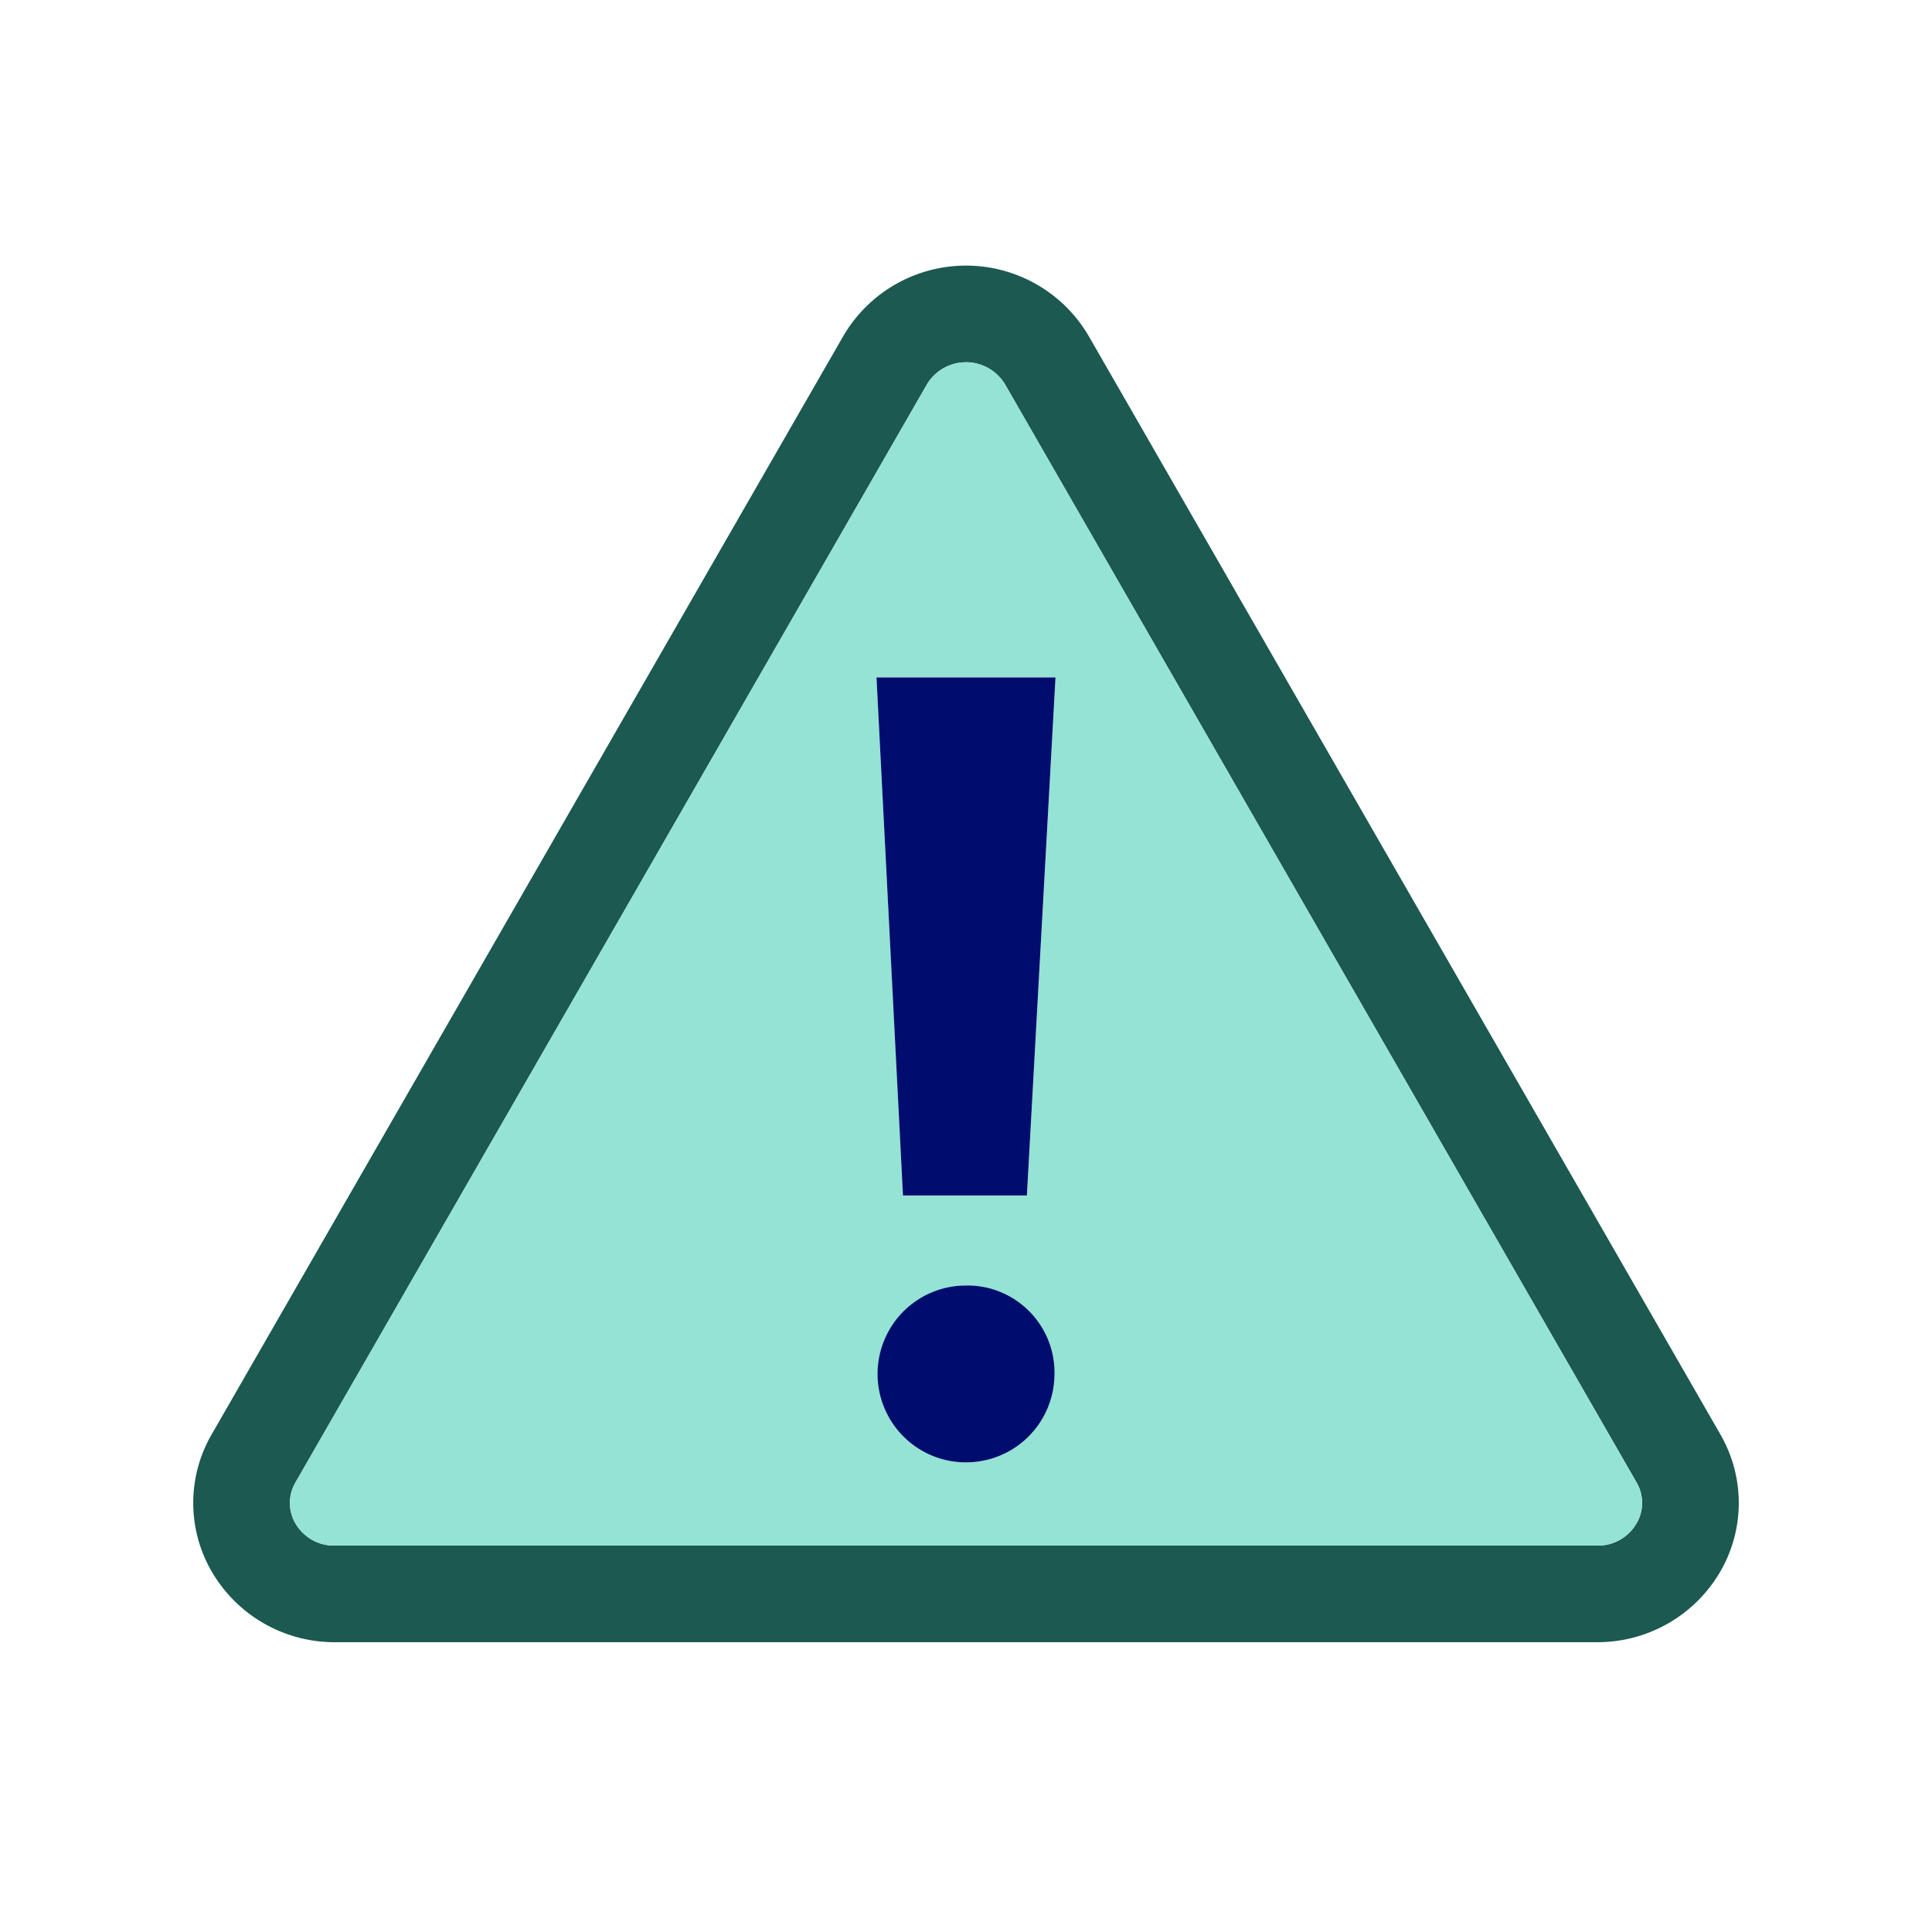
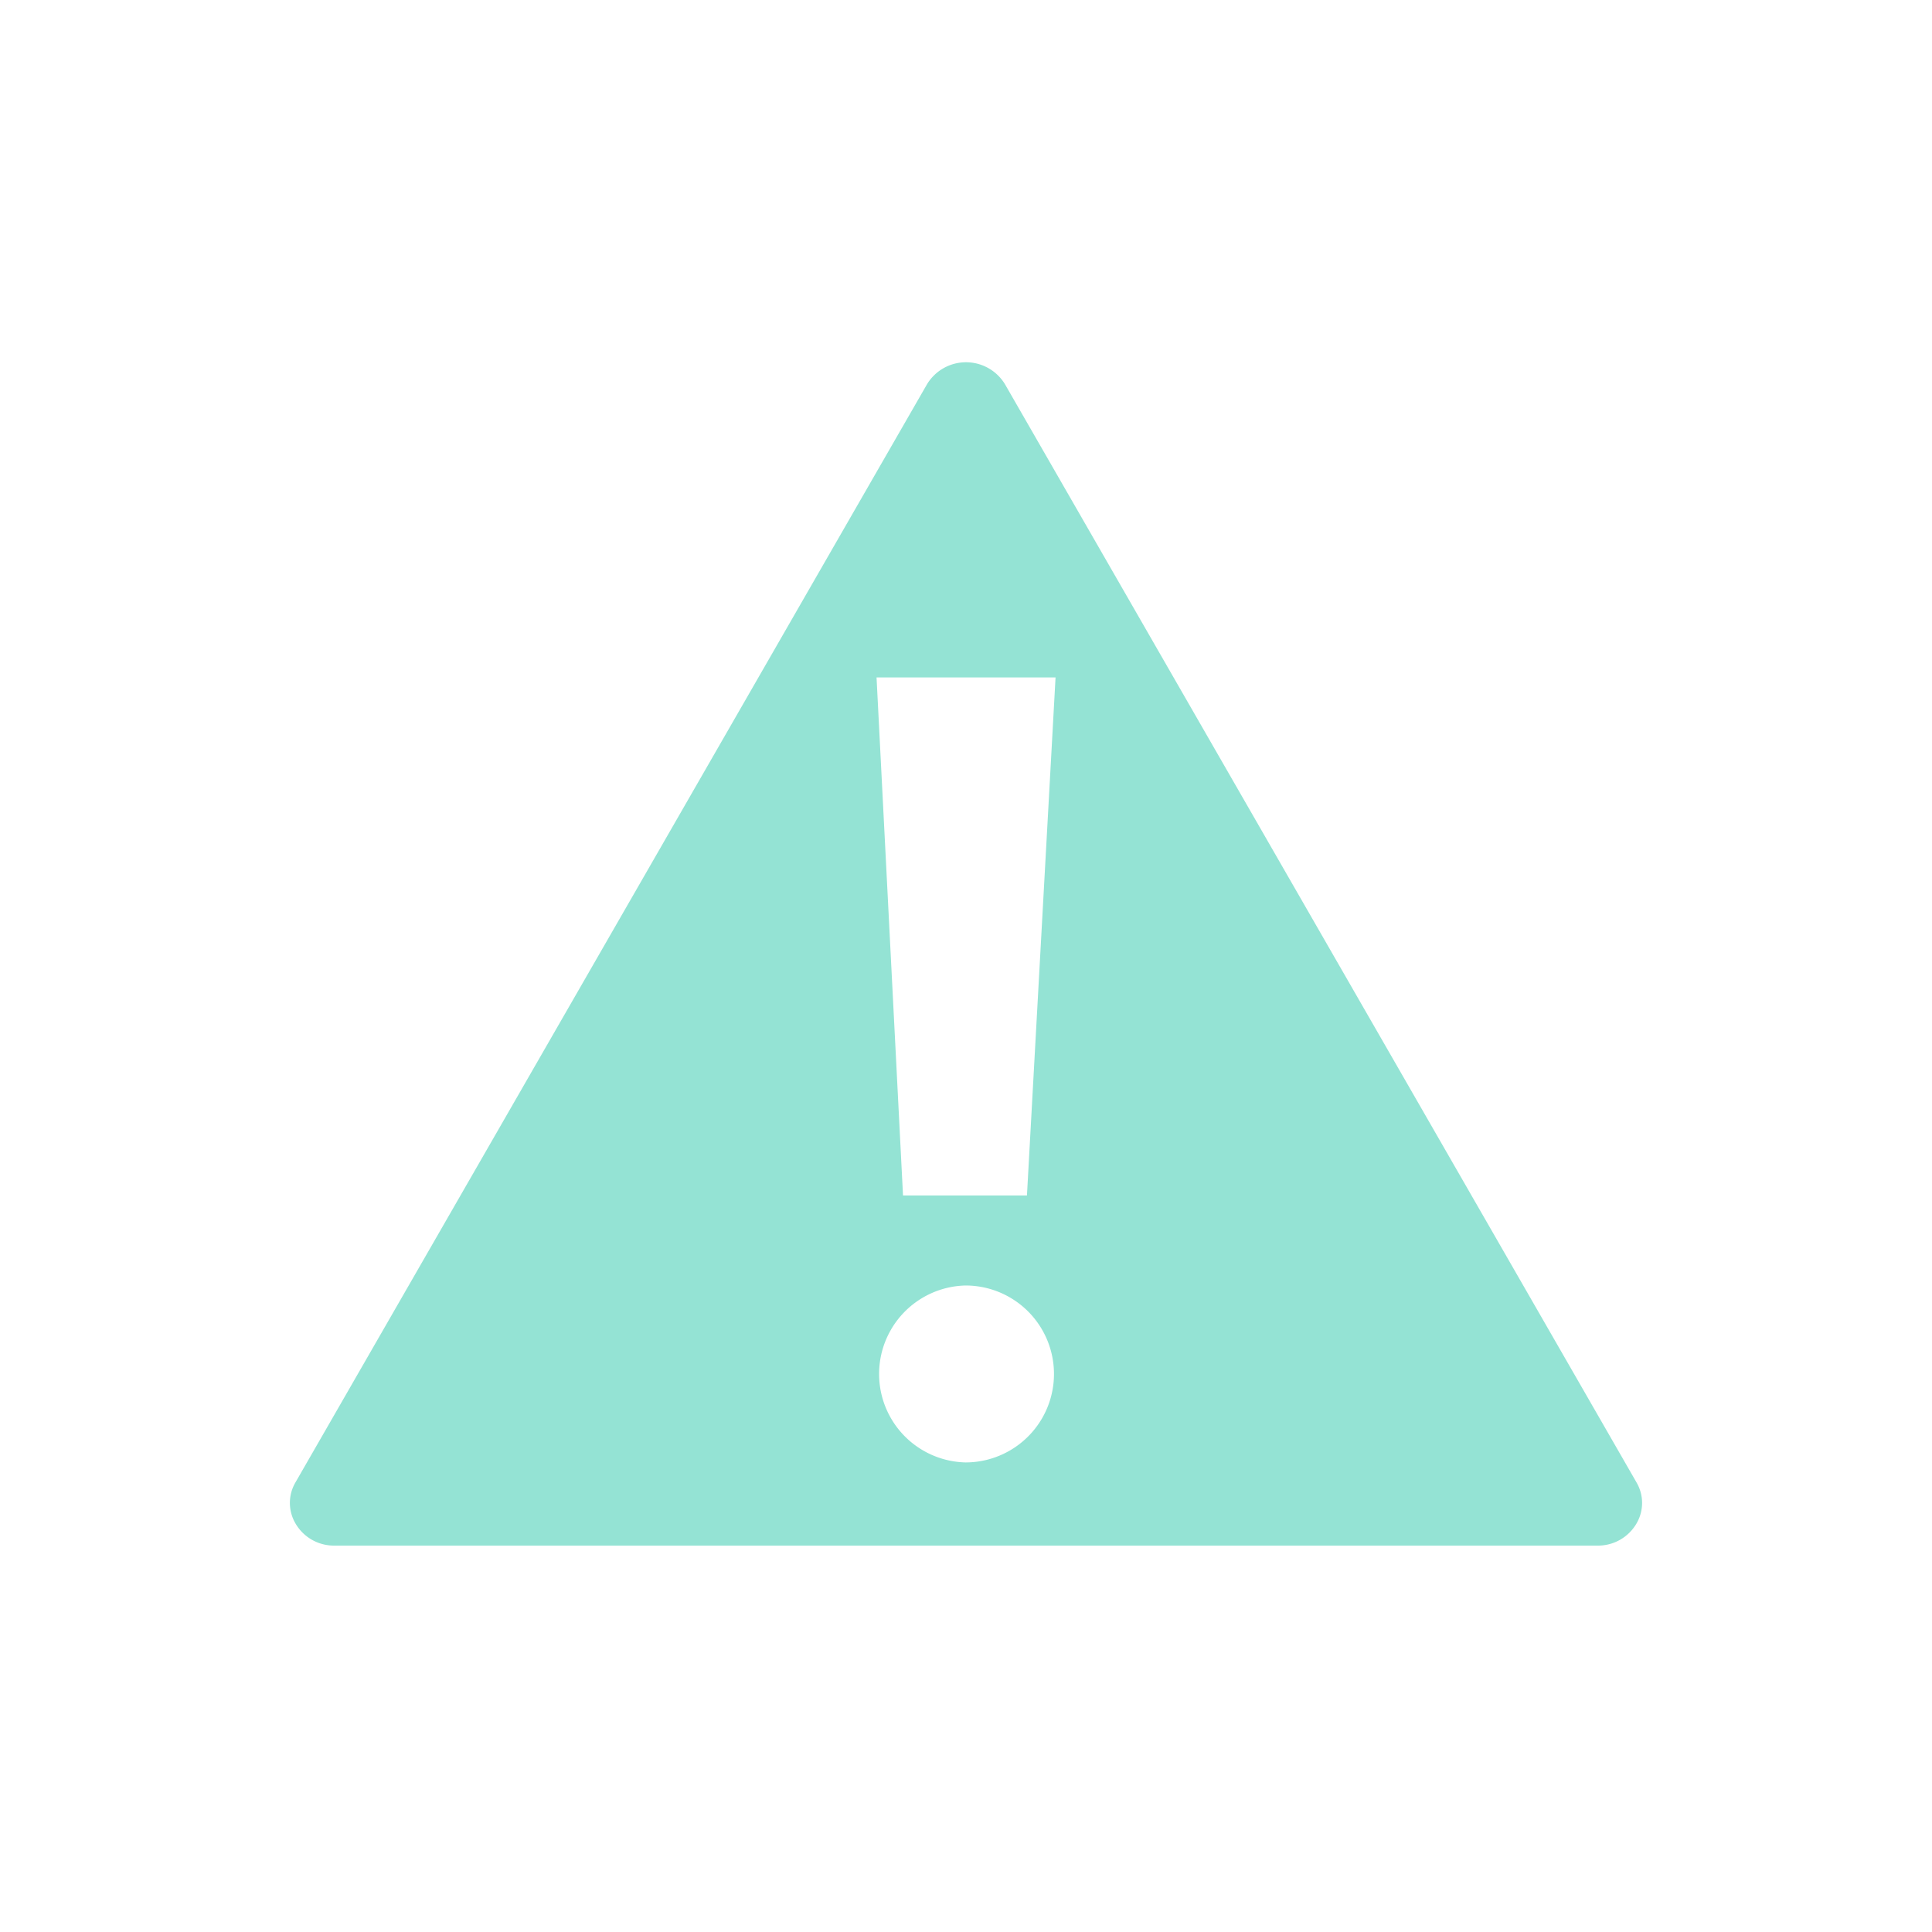
<svg xmlns="http://www.w3.org/2000/svg" viewBox="0 0 40 40" focusable="false" aria-hidden="true">
  <path fill="none" d="M0 0h40v40H0z" />
  <g data-name="Icon Green">
-     <path d="m35.616 29.693-6.567-11.418L22.542 6.96a2.942 2.942 0 0 0-5.084 0l-6.507 11.315-6.566 11.418a2.83 2.83 0 0 0 .003 2.852A2.94 2.94 0 0 0 6.926 34h26.148a2.94 2.94 0 0 0 2.538-1.454 2.83 2.83 0 0 0 .003-2.853m-1.735 1.85a.92.92 0 0 1-.807.457H6.926a.92.92 0 0 1-.807-.456.84.84 0 0 1 0-.854l6.566-11.418 6.507-11.315a.943.943 0 0 1 1.616 0l6.507 11.315 6.567 11.418a.84.84 0 0 1-.001.854" fill="#1b5951" />
    <path d="M27.315 19.272 20.808 7.957a.943.943 0 0 0-1.616 0l-6.507 11.315L6.118 30.69a.84.84 0 0 0 .001.854.92.92 0 0 0 .807.456h26.148a.92.92 0 0 0 .807-.456.84.84 0 0 0 0-.854ZM19.99 30.278a1.832 1.832 0 0 1 0-3.663 1.831 1.831 0 1 1 0 3.663m1.272-5.527h-2.566l-.548-10.725h3.706Z" fill="#94e3d4" />
-     <path fill="#000d6e" d="M18.695 24.751h2.566l.592-10.725h-3.706zM19.989 26.615a1.831 1.831 0 1 0 1.842 1.864 1.804 1.804 0 0 0-1.842-1.864" />
  </g>
</svg>